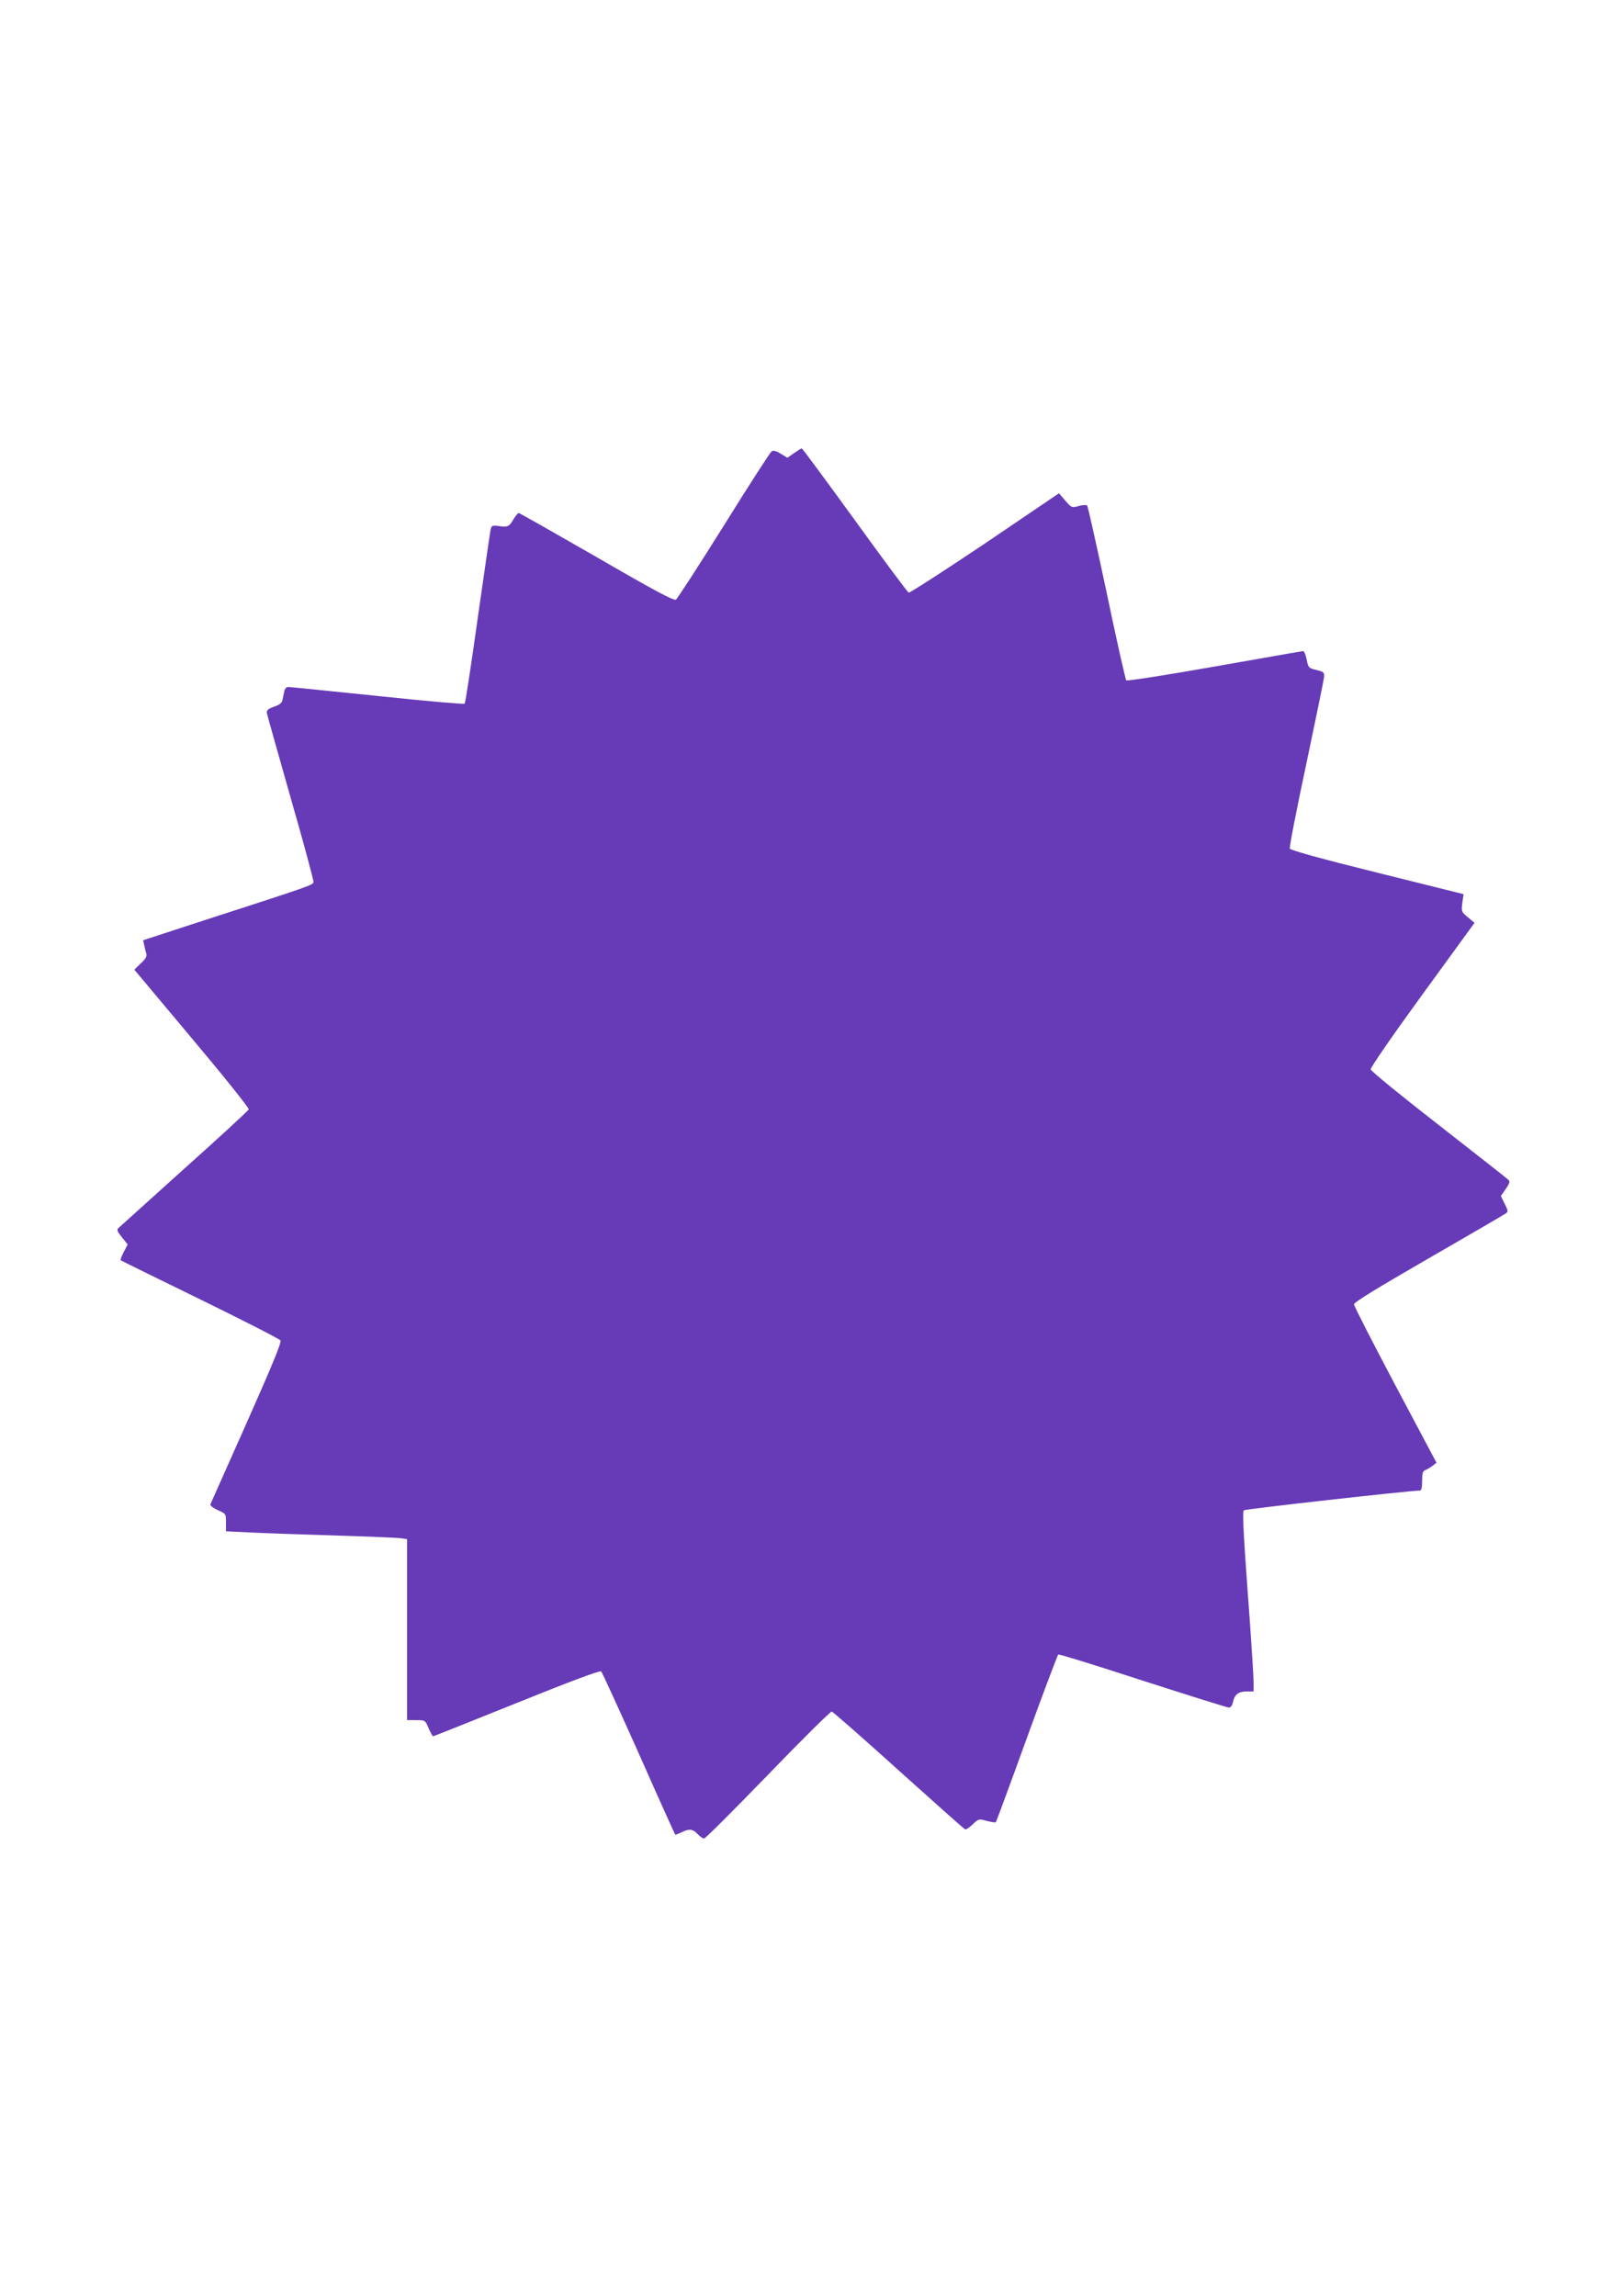
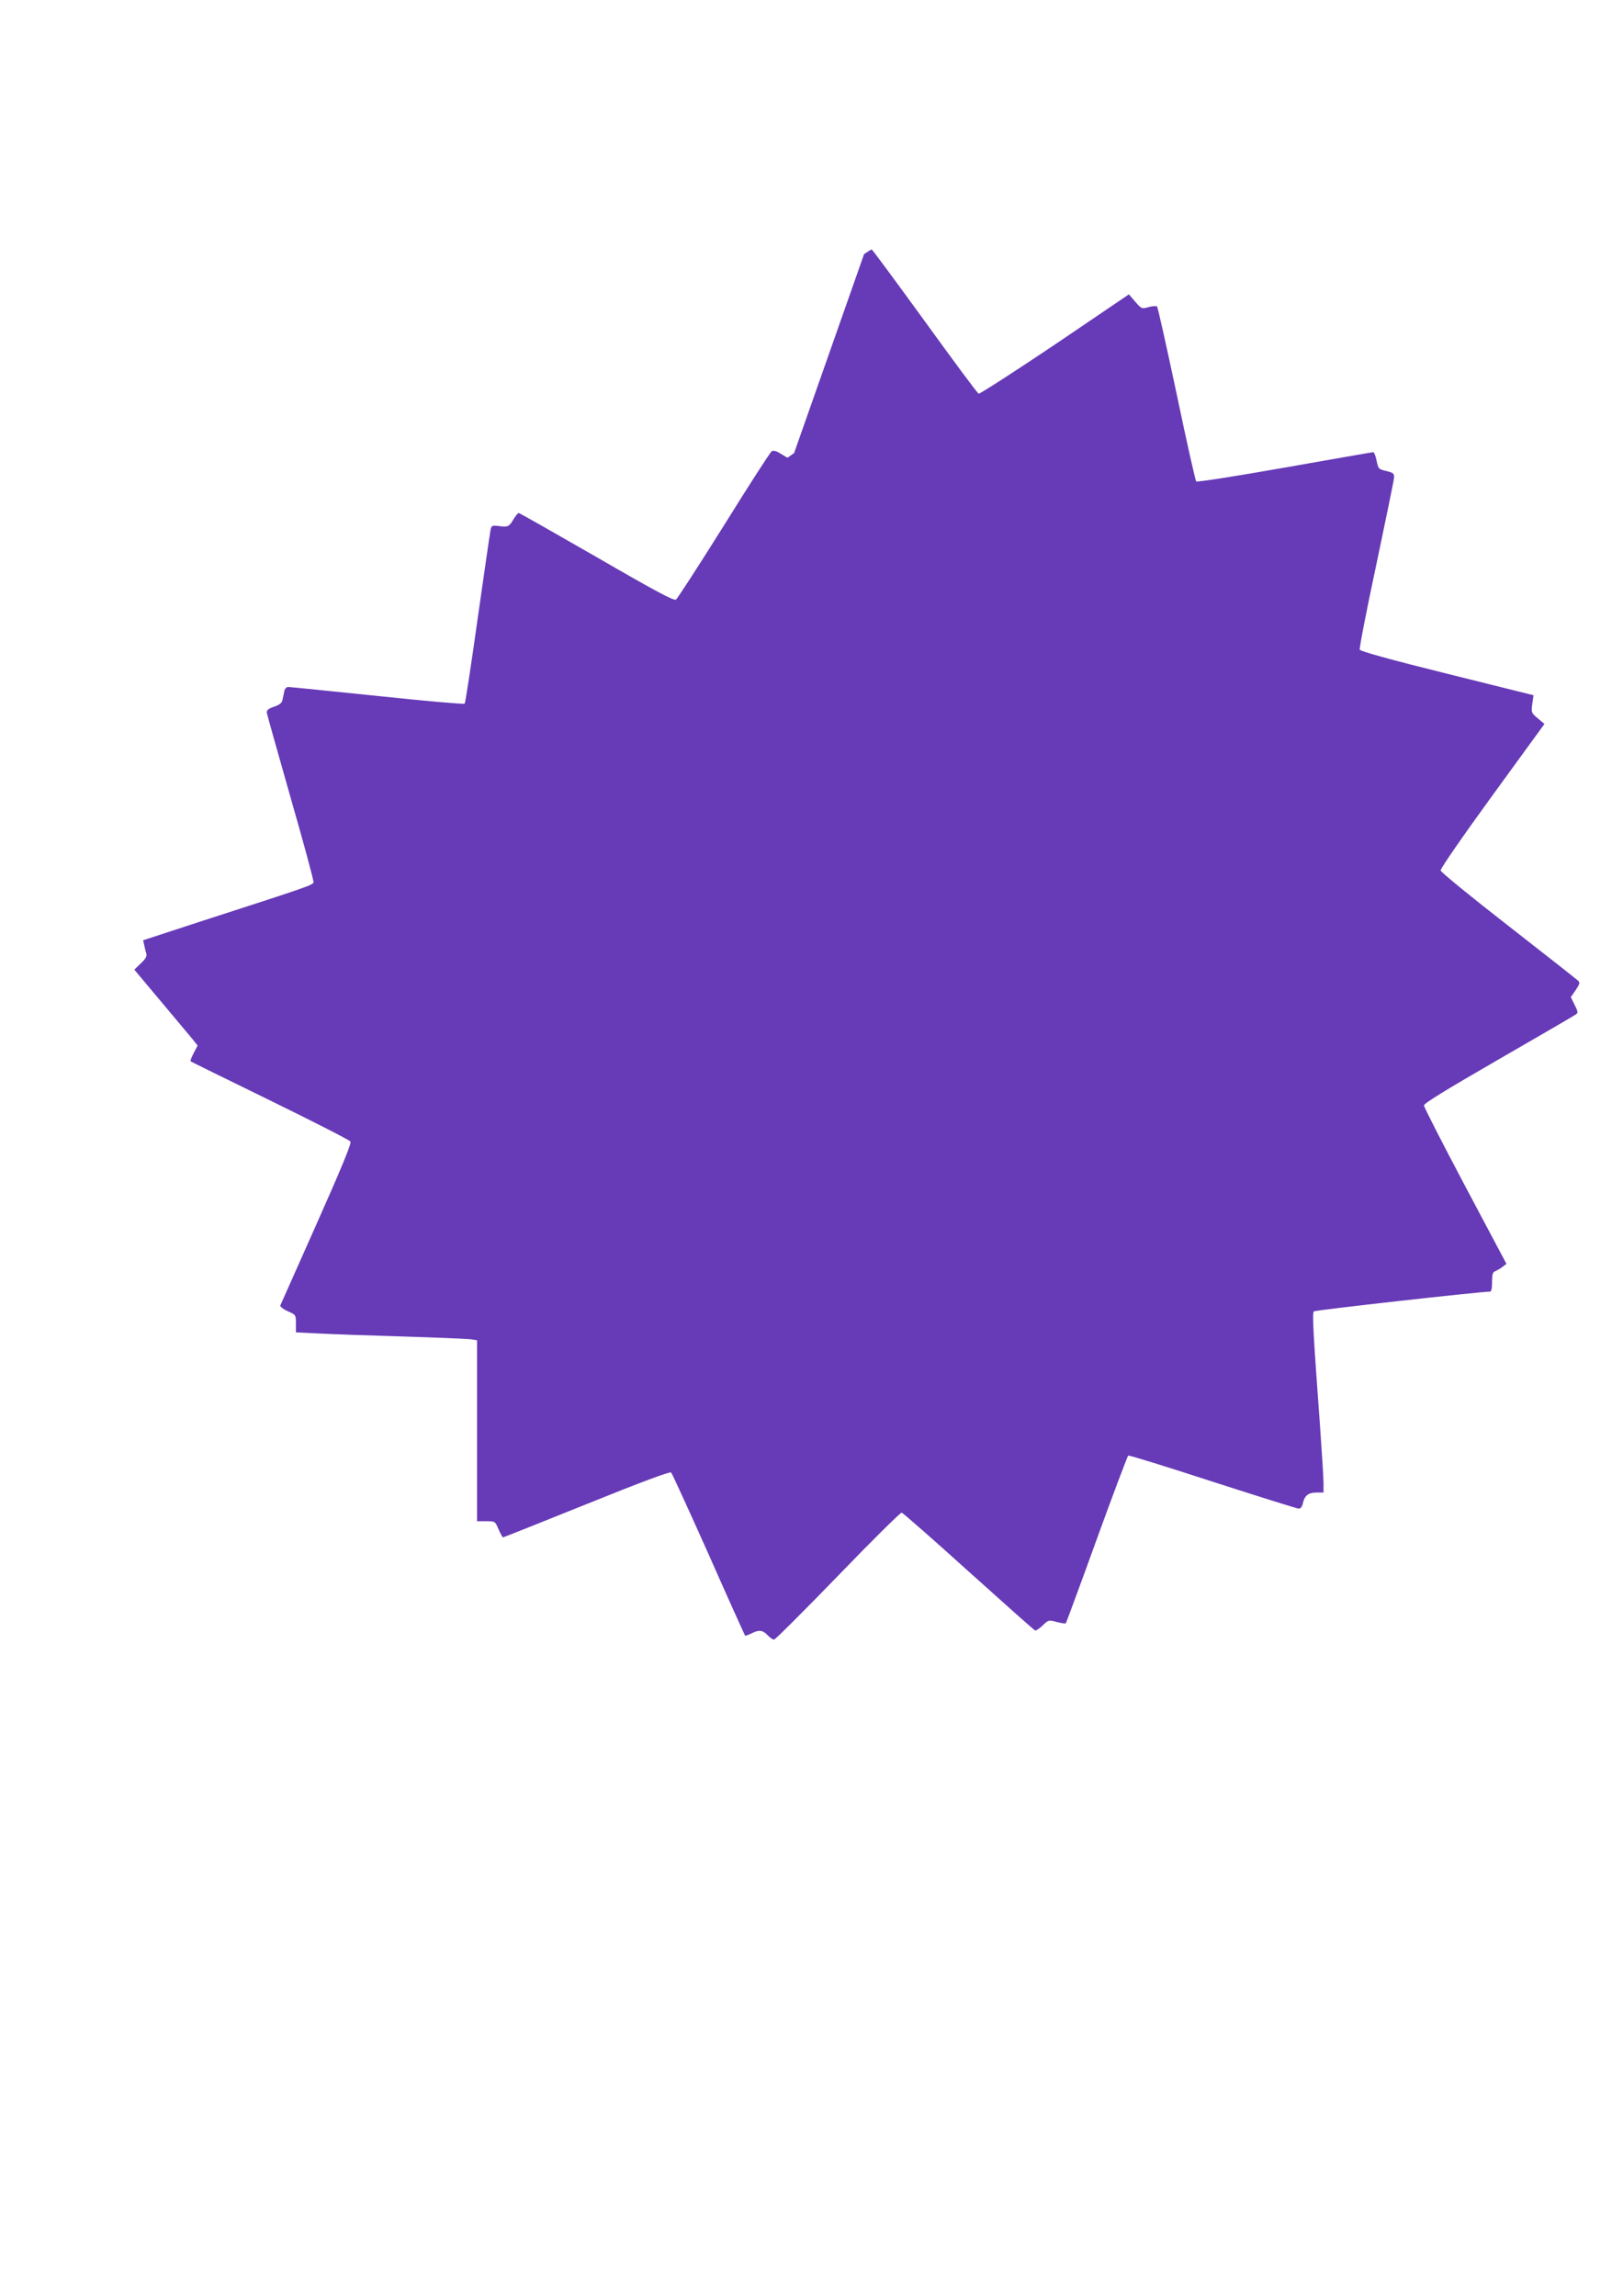
<svg xmlns="http://www.w3.org/2000/svg" version="1.0" width="905pt" height="1280pt" viewBox="0 0 905 1280" preserveAspectRatio="xMidYMid meet">
  <g transform="translate(0,1280) scale(0.1,-0.1)" fill="#673ab7" stroke="none">
-     <path d="M4428 10274 l-37 -26 -37 22 c-25 16 -41 20 -51 14 -8 -5 -128 -191 -266 -413 -139 -222 -260 -409 -268 -414 -12 -7 -116 48 -442 237 -235 135 -430 246 -435 246 -4 0 -16 -15 -27 -32 -25 -44 -33 -48 -82 -41 -38 5 -42 3 -47 -18 -3 -13 -35 -235 -72 -494 -36 -258 -69 -474 -73 -478 -4 -4 -223 15 -486 43 -263 27 -487 50 -497 50 -11 0 -20 -9 -23 -25 -3 -14 -7 -35 -10 -48 -3 -16 -17 -27 -47 -37 -34 -12 -42 -20 -40 -35 2 -11 62 -224 133 -474 72 -250 129 -461 127 -469 -3 -16 -13 -20 -607 -212 l-343 -112 6 -26 c3 -15 8 -37 12 -48 4 -16 -4 -30 -31 -55 l-36 -35 321 -383 c180 -214 319 -388 317 -396 -3 -7 -164 -156 -359 -330 -194 -175 -359 -324 -367 -331 -11 -10 -8 -19 19 -52 l32 -40 -22 -42 c-12 -23 -20 -44 -17 -46 2 -2 201 -100 443 -218 241 -118 443 -221 448 -229 7 -10 -48 -143 -188 -458 -109 -244 -200 -449 -203 -456 -2 -6 15 -20 41 -32 46 -20 46 -20 46 -69 l0 -49 123 -6 c67 -4 280 -11 472 -17 193 -6 365 -13 382 -16 l33 -5 0 -504 0 -505 50 0 c51 0 51 0 70 -45 11 -25 22 -45 25 -45 3 0 213 84 467 186 299 121 464 182 470 176 6 -6 100 -212 210 -458 109 -247 201 -450 203 -452 2 -2 17 4 34 12 42 22 64 20 91 -9 13 -14 29 -25 36 -25 7 0 167 160 356 355 189 196 349 354 356 353 7 -2 175 -149 373 -328 199 -179 365 -327 371 -329 5 -2 24 11 42 28 32 31 34 32 79 19 26 -6 48 -10 50 -7 2 2 80 212 172 467 92 254 172 465 176 468 5 3 217 -63 472 -146 255 -82 471 -150 480 -150 9 0 18 12 22 30 9 43 31 60 76 60 l39 0 0 53 c0 28 -9 169 -19 312 -37 505 -45 635 -35 645 7 7 926 110 982 110 8 0 12 18 12 54 0 43 4 56 18 60 9 4 27 14 40 24 l22 17 -230 433 c-126 238 -230 441 -230 450 0 12 126 89 417 257 229 132 423 245 431 251 12 9 11 16 -8 53 l-21 43 27 39 c23 34 25 42 13 53 -8 8 -183 145 -389 306 -206 160 -376 299 -377 308 -2 10 128 197 288 417 l291 400 -37 31 c-36 30 -37 32 -31 80 l7 49 -482 120 c-315 78 -483 125 -487 134 -3 8 38 220 92 472 53 252 98 470 99 485 2 25 -2 29 -43 39 -43 10 -45 13 -54 58 -5 26 -14 47 -19 47 -5 0 -228 -39 -494 -86 -267 -47 -489 -82 -493 -77 -4 4 -54 224 -109 488 -56 264 -105 483 -109 487 -4 4 -25 3 -47 -3 -38 -11 -40 -10 -75 30 l-35 41 -413 -280 c-228 -153 -419 -276 -425 -274 -7 3 -142 185 -301 405 -159 219 -292 399 -295 399 -4 0 -23 -12 -43 -26z" />
+     <path d="M4428 10274 l-37 -26 -37 22 c-25 16 -41 20 -51 14 -8 -5 -128 -191 -266 -413 -139 -222 -260 -409 -268 -414 -12 -7 -116 48 -442 237 -235 135 -430 246 -435 246 -4 0 -16 -15 -27 -32 -25 -44 -33 -48 -82 -41 -38 5 -42 3 -47 -18 -3 -13 -35 -235 -72 -494 -36 -258 -69 -474 -73 -478 -4 -4 -223 15 -486 43 -263 27 -487 50 -497 50 -11 0 -20 -9 -23 -25 -3 -14 -7 -35 -10 -48 -3 -16 -17 -27 -47 -37 -34 -12 -42 -20 -40 -35 2 -11 62 -224 133 -474 72 -250 129 -461 127 -469 -3 -16 -13 -20 -607 -212 l-343 -112 6 -26 c3 -15 8 -37 12 -48 4 -16 -4 -30 -31 -55 l-36 -35 321 -383 l32 -40 -22 -42 c-12 -23 -20 -44 -17 -46 2 -2 201 -100 443 -218 241 -118 443 -221 448 -229 7 -10 -48 -143 -188 -458 -109 -244 -200 -449 -203 -456 -2 -6 15 -20 41 -32 46 -20 46 -20 46 -69 l0 -49 123 -6 c67 -4 280 -11 472 -17 193 -6 365 -13 382 -16 l33 -5 0 -504 0 -505 50 0 c51 0 51 0 70 -45 11 -25 22 -45 25 -45 3 0 213 84 467 186 299 121 464 182 470 176 6 -6 100 -212 210 -458 109 -247 201 -450 203 -452 2 -2 17 4 34 12 42 22 64 20 91 -9 13 -14 29 -25 36 -25 7 0 167 160 356 355 189 196 349 354 356 353 7 -2 175 -149 373 -328 199 -179 365 -327 371 -329 5 -2 24 11 42 28 32 31 34 32 79 19 26 -6 48 -10 50 -7 2 2 80 212 172 467 92 254 172 465 176 468 5 3 217 -63 472 -146 255 -82 471 -150 480 -150 9 0 18 12 22 30 9 43 31 60 76 60 l39 0 0 53 c0 28 -9 169 -19 312 -37 505 -45 635 -35 645 7 7 926 110 982 110 8 0 12 18 12 54 0 43 4 56 18 60 9 4 27 14 40 24 l22 17 -230 433 c-126 238 -230 441 -230 450 0 12 126 89 417 257 229 132 423 245 431 251 12 9 11 16 -8 53 l-21 43 27 39 c23 34 25 42 13 53 -8 8 -183 145 -389 306 -206 160 -376 299 -377 308 -2 10 128 197 288 417 l291 400 -37 31 c-36 30 -37 32 -31 80 l7 49 -482 120 c-315 78 -483 125 -487 134 -3 8 38 220 92 472 53 252 98 470 99 485 2 25 -2 29 -43 39 -43 10 -45 13 -54 58 -5 26 -14 47 -19 47 -5 0 -228 -39 -494 -86 -267 -47 -489 -82 -493 -77 -4 4 -54 224 -109 488 -56 264 -105 483 -109 487 -4 4 -25 3 -47 -3 -38 -11 -40 -10 -75 30 l-35 41 -413 -280 c-228 -153 -419 -276 -425 -274 -7 3 -142 185 -301 405 -159 219 -292 399 -295 399 -4 0 -23 -12 -43 -26z" />
  </g>
</svg>